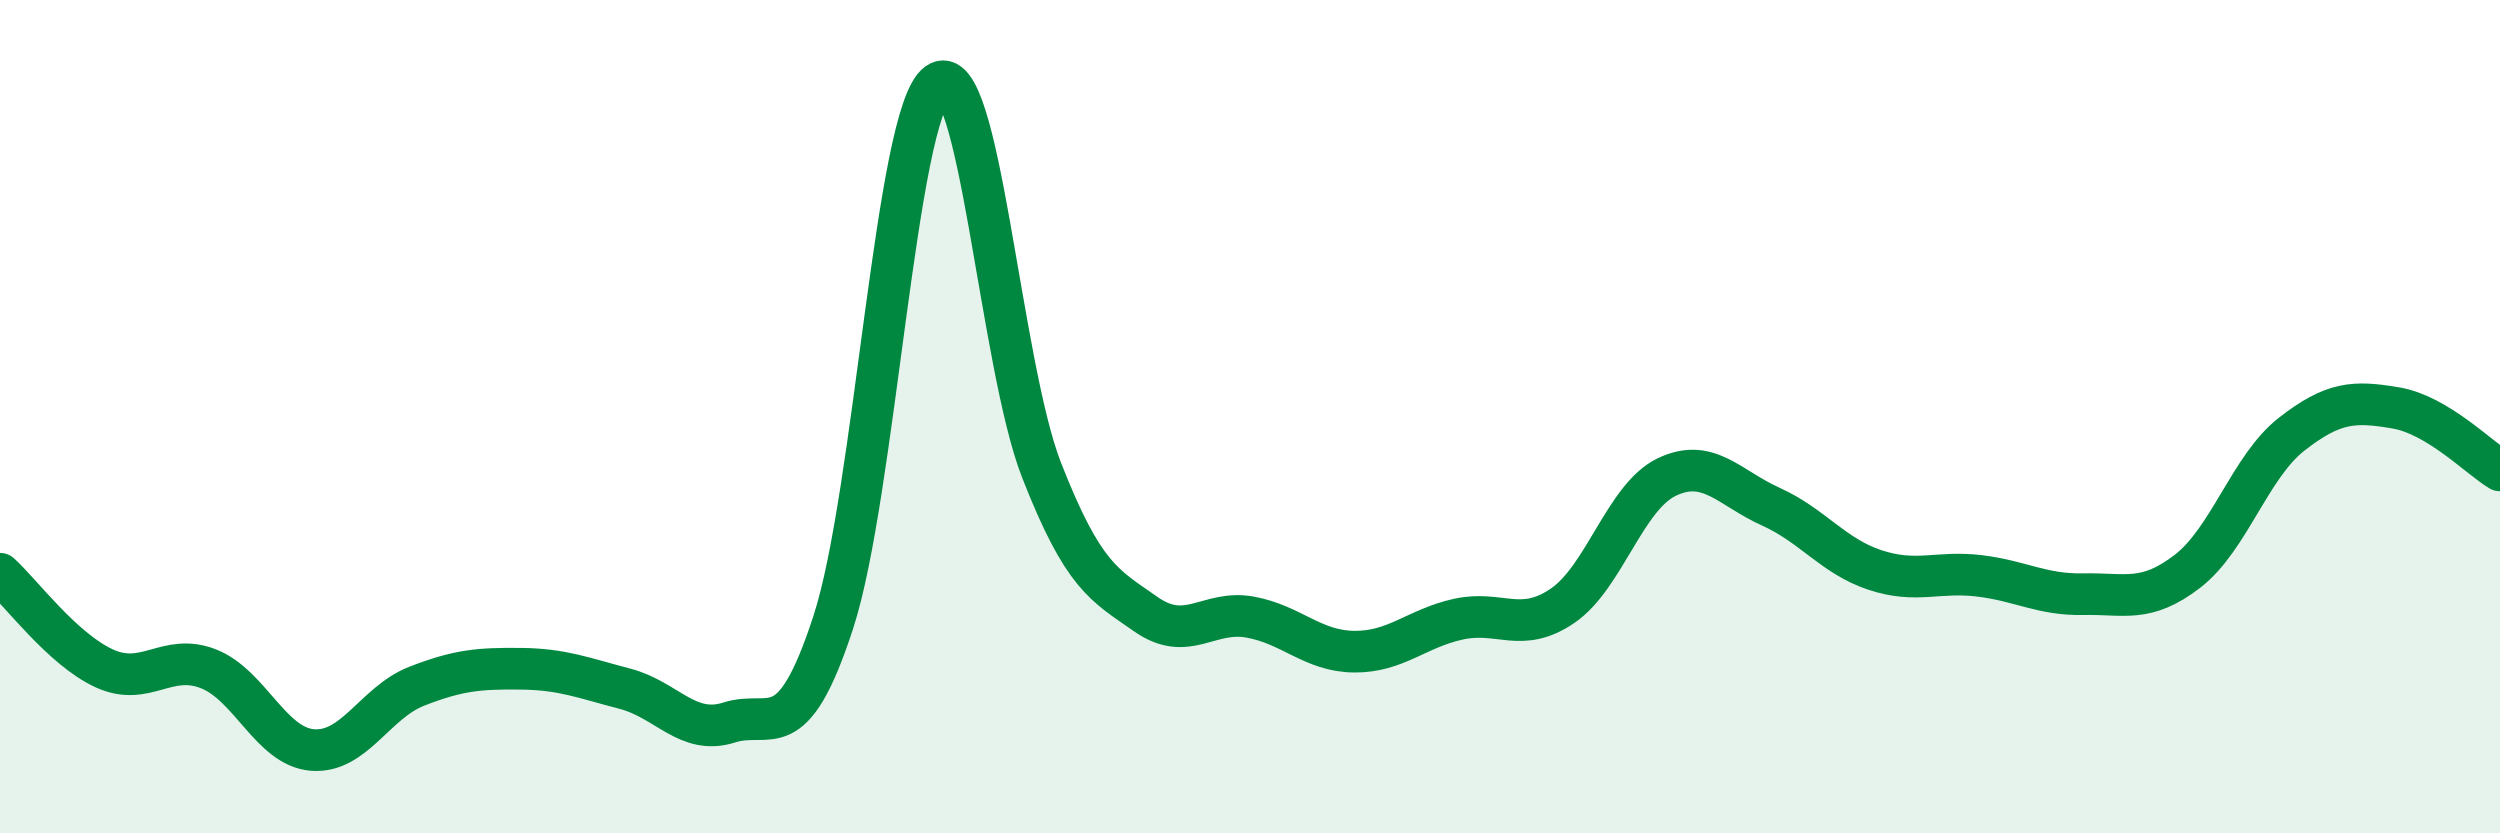
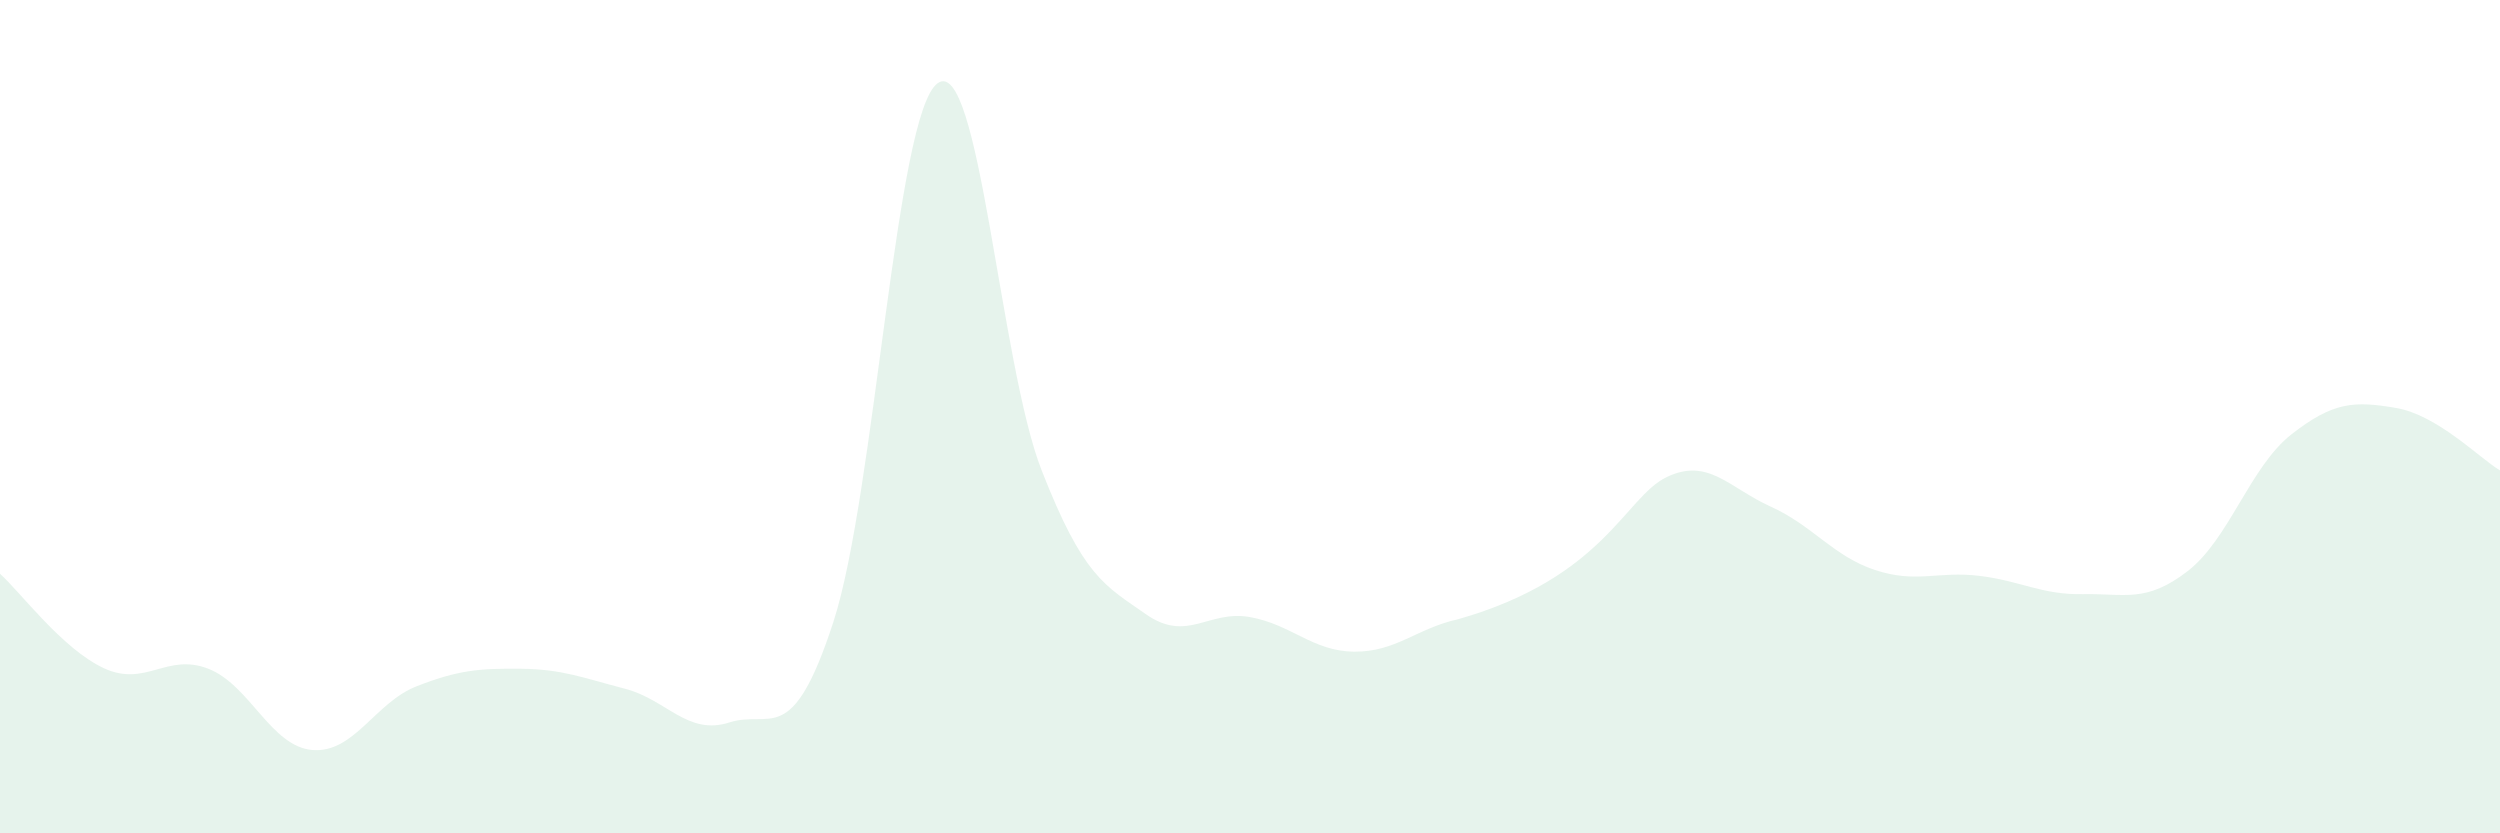
<svg xmlns="http://www.w3.org/2000/svg" width="60" height="20" viewBox="0 0 60 20">
-   <path d="M 0,13.77 C 0.5,14.22 1.5,15.58 2.5,16.04 C 3.5,16.5 4,15.66 5,16.05 C 6,16.44 6.5,17.92 7.5,18 C 8.5,18.08 9,16.86 10,16.47 C 11,16.08 11.5,16.04 12.5,16.05 C 13.5,16.06 14,16.27 15,16.53 C 16,16.79 16.5,17.66 17.5,17.34 C 18.5,17.02 19,18 20,14.93 C 21,11.86 21.5,2.73 22.5,2 C 23.5,1.27 24,8.74 25,11.29 C 26,13.84 26.5,14.04 27.5,14.74 C 28.5,15.44 29,14.63 30,14.81 C 31,14.99 31.5,15.63 32.5,15.64 C 33.5,15.65 34,15.08 35,14.86 C 36,14.64 36.5,15.22 37.5,14.54 C 38.5,13.86 39,11.93 40,11.45 C 41,10.97 41.5,11.71 42.5,12.16 C 43.5,12.61 44,13.35 45,13.68 C 46,14.01 46.5,13.7 47.5,13.82 C 48.5,13.94 49,14.28 50,14.26 C 51,14.24 51.5,14.48 52.5,13.71 C 53.5,12.94 54,11.2 55,10.42 C 56,9.64 56.5,9.62 57.5,9.79 C 58.5,9.96 59.5,10.99 60,11.29L60 20L0 20Z" fill="#008740" opacity="0.1" stroke-linecap="round" stroke-linejoin="round" />
-   <path d="M 0,13.77 C 0.5,14.22 1.5,15.58 2.5,16.04 C 3.5,16.5 4,15.66 5,16.05 C 6,16.44 6.5,17.92 7.5,18 C 8.5,18.08 9,16.86 10,16.47 C 11,16.08 11.5,16.04 12.5,16.05 C 13.5,16.06 14,16.27 15,16.53 C 16,16.79 16.5,17.66 17.5,17.34 C 18.5,17.02 19,18 20,14.93 C 21,11.86 21.5,2.73 22.5,2 C 23.5,1.27 24,8.74 25,11.29 C 26,13.84 26.5,14.04 27.5,14.74 C 28.5,15.44 29,14.63 30,14.81 C 31,14.99 31.5,15.63 32.5,15.64 C 33.5,15.65 34,15.08 35,14.86 C 36,14.64 36.5,15.22 37.5,14.54 C 38.5,13.86 39,11.93 40,11.45 C 41,10.97 41.5,11.71 42.5,12.16 C 43.5,12.61 44,13.35 45,13.68 C 46,14.01 46.5,13.7 47.5,13.82 C 48.5,13.94 49,14.28 50,14.26 C 51,14.24 51.5,14.48 52.5,13.71 C 53.5,12.94 54,11.2 55,10.42 C 56,9.64 56.5,9.62 57.5,9.79 C 58.5,9.96 59.5,10.99 60,11.29" stroke="#008740" stroke-width="1" fill="none" stroke-linecap="round" stroke-linejoin="round" />
+   <path d="M 0,13.77 C 0.5,14.22 1.5,15.58 2.5,16.04 C 3.5,16.5 4,15.66 5,16.05 C 6,16.44 6.5,17.92 7.5,18 C 8.5,18.08 9,16.86 10,16.47 C 11,16.08 11.5,16.04 12.5,16.05 C 13.5,16.06 14,16.27 15,16.53 C 16,16.79 16.5,17.66 17.5,17.34 C 18.5,17.02 19,18 20,14.93 C 21,11.86 21.5,2.73 22.5,2 C 23.5,1.27 24,8.74 25,11.29 C 26,13.84 26.5,14.04 27.5,14.74 C 28.5,15.44 29,14.63 30,14.81 C 31,14.99 31.5,15.63 32.5,15.64 C 33.5,15.65 34,15.08 35,14.86 C 38.5,13.86 39,11.93 40,11.45 C 41,10.97 41.5,11.71 42.5,12.16 C 43.5,12.61 44,13.35 45,13.68 C 46,14.01 46.5,13.7 47.5,13.82 C 48.5,13.94 49,14.28 50,14.26 C 51,14.24 51.5,14.48 52.5,13.71 C 53.5,12.94 54,11.2 55,10.42 C 56,9.64 56.5,9.62 57.5,9.79 C 58.5,9.96 59.5,10.99 60,11.29L60 20L0 20Z" fill="#008740" opacity="0.1" stroke-linecap="round" stroke-linejoin="round" />
</svg>